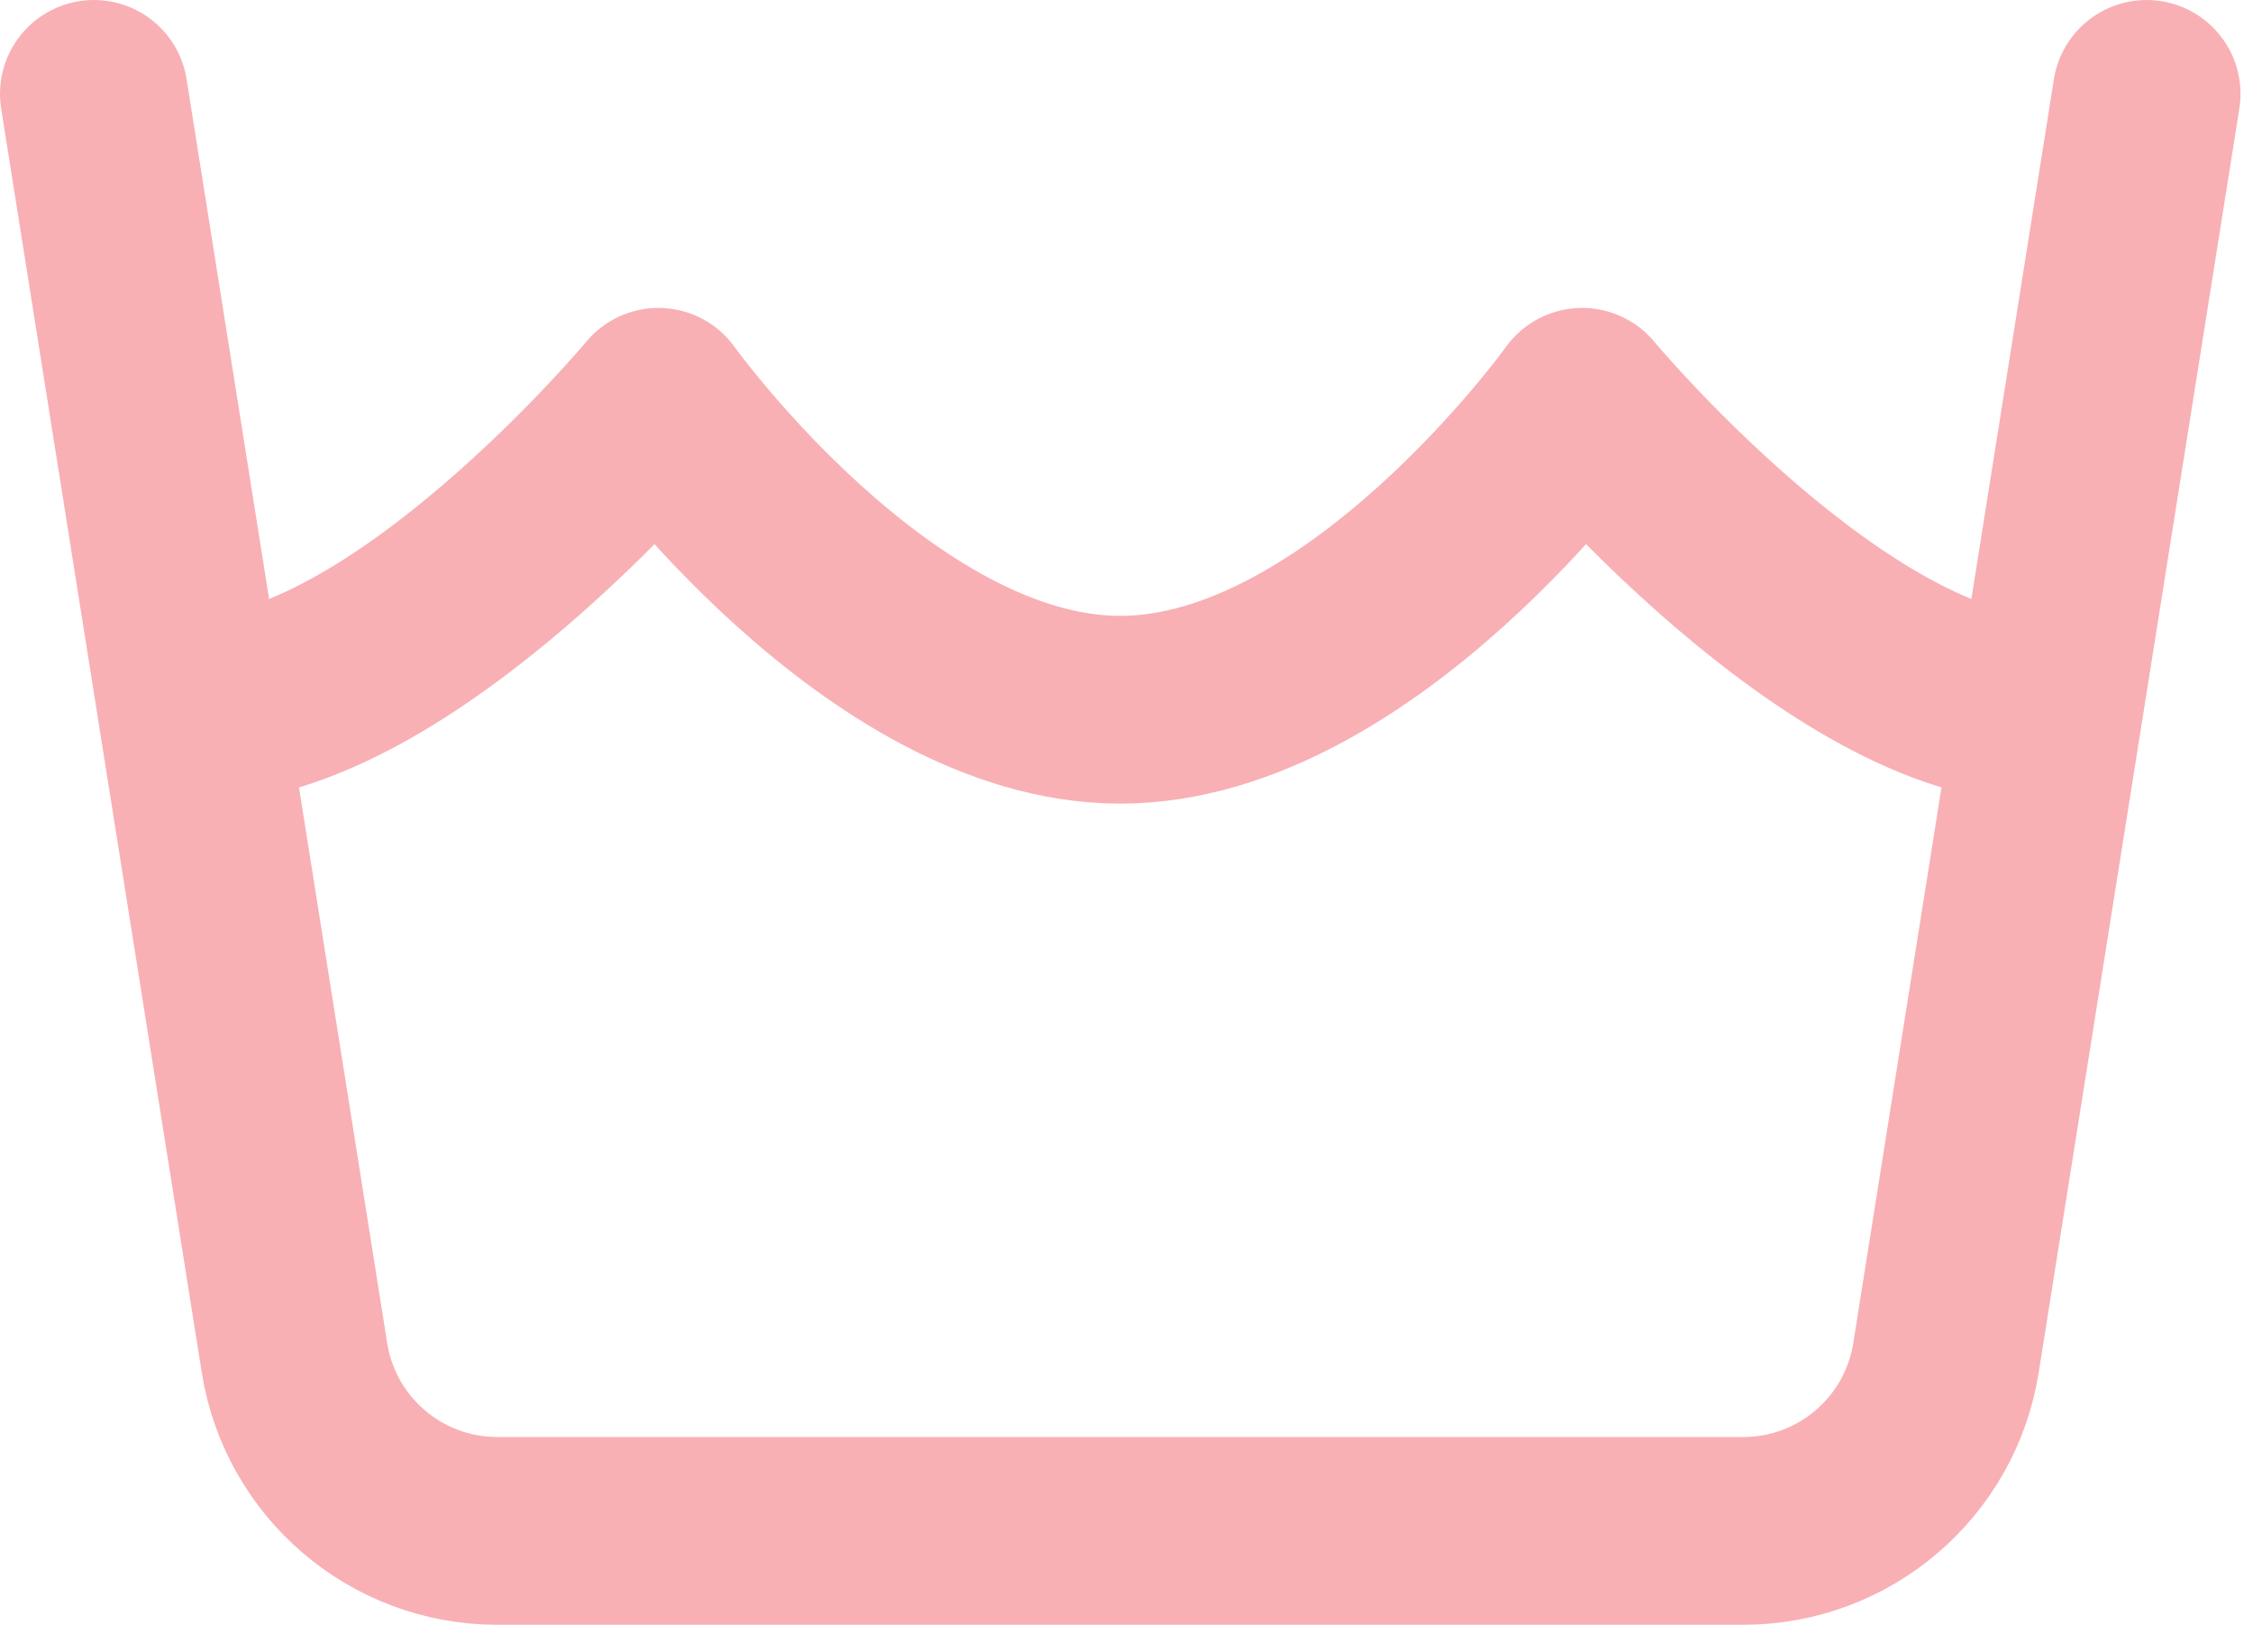
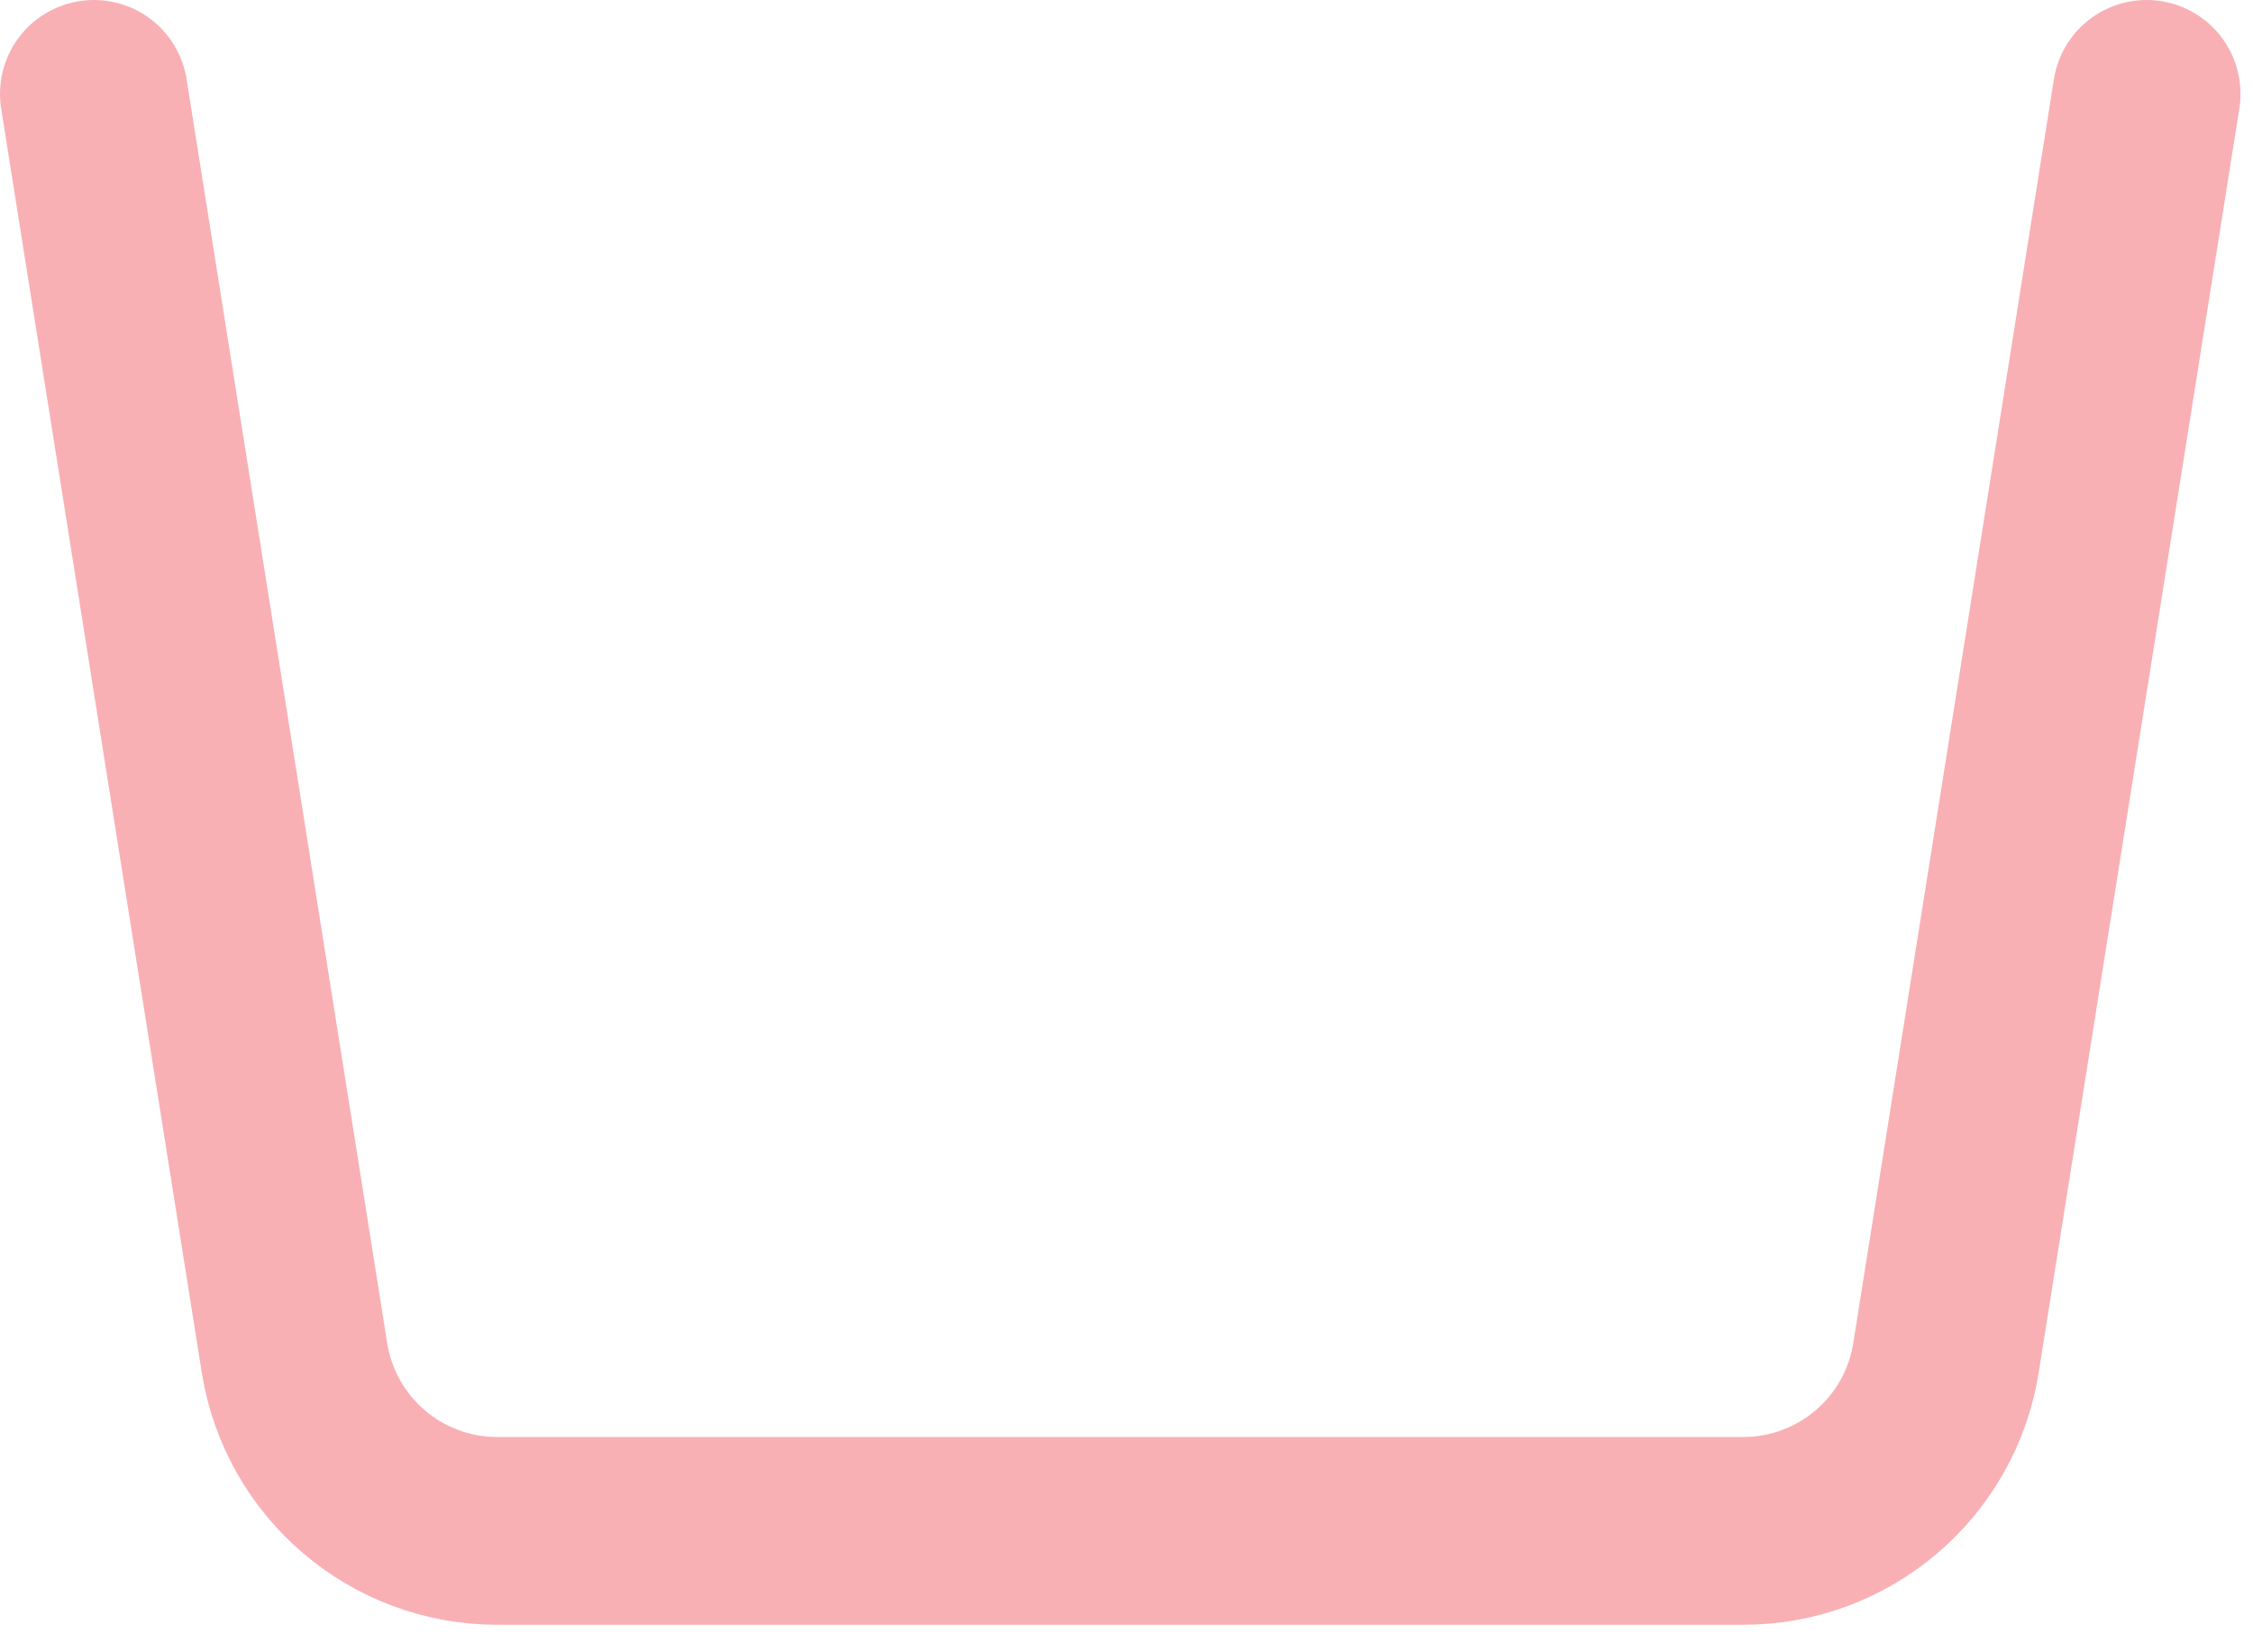
<svg xmlns="http://www.w3.org/2000/svg" fill="none" viewBox="0 0 60 44" height="44" width="60">
  <path stroke-linejoin="round" stroke-linecap="round" stroke-width="5" stroke="#F8B0B5" d="M57.167 2.5L51.824 36.157C51.403 38.812 49.114 40.767 46.425 40.767H13.242C10.553 40.767 8.264 38.812 7.842 36.157L2.5 2.5" />
-   <path stroke-linejoin="round" stroke-linecap="round" stroke-width="5" stroke="#F8B0B5" d="M54.434 18.9C48.968 18.9 42.134 10.7 42.134 10.7C42.134 10.7 36.261 18.9 29.834 18.9C23.408 18.9 17.534 10.7 17.534 10.7C17.534 10.7 10.701 18.9 5.234 18.9" />
</svg>